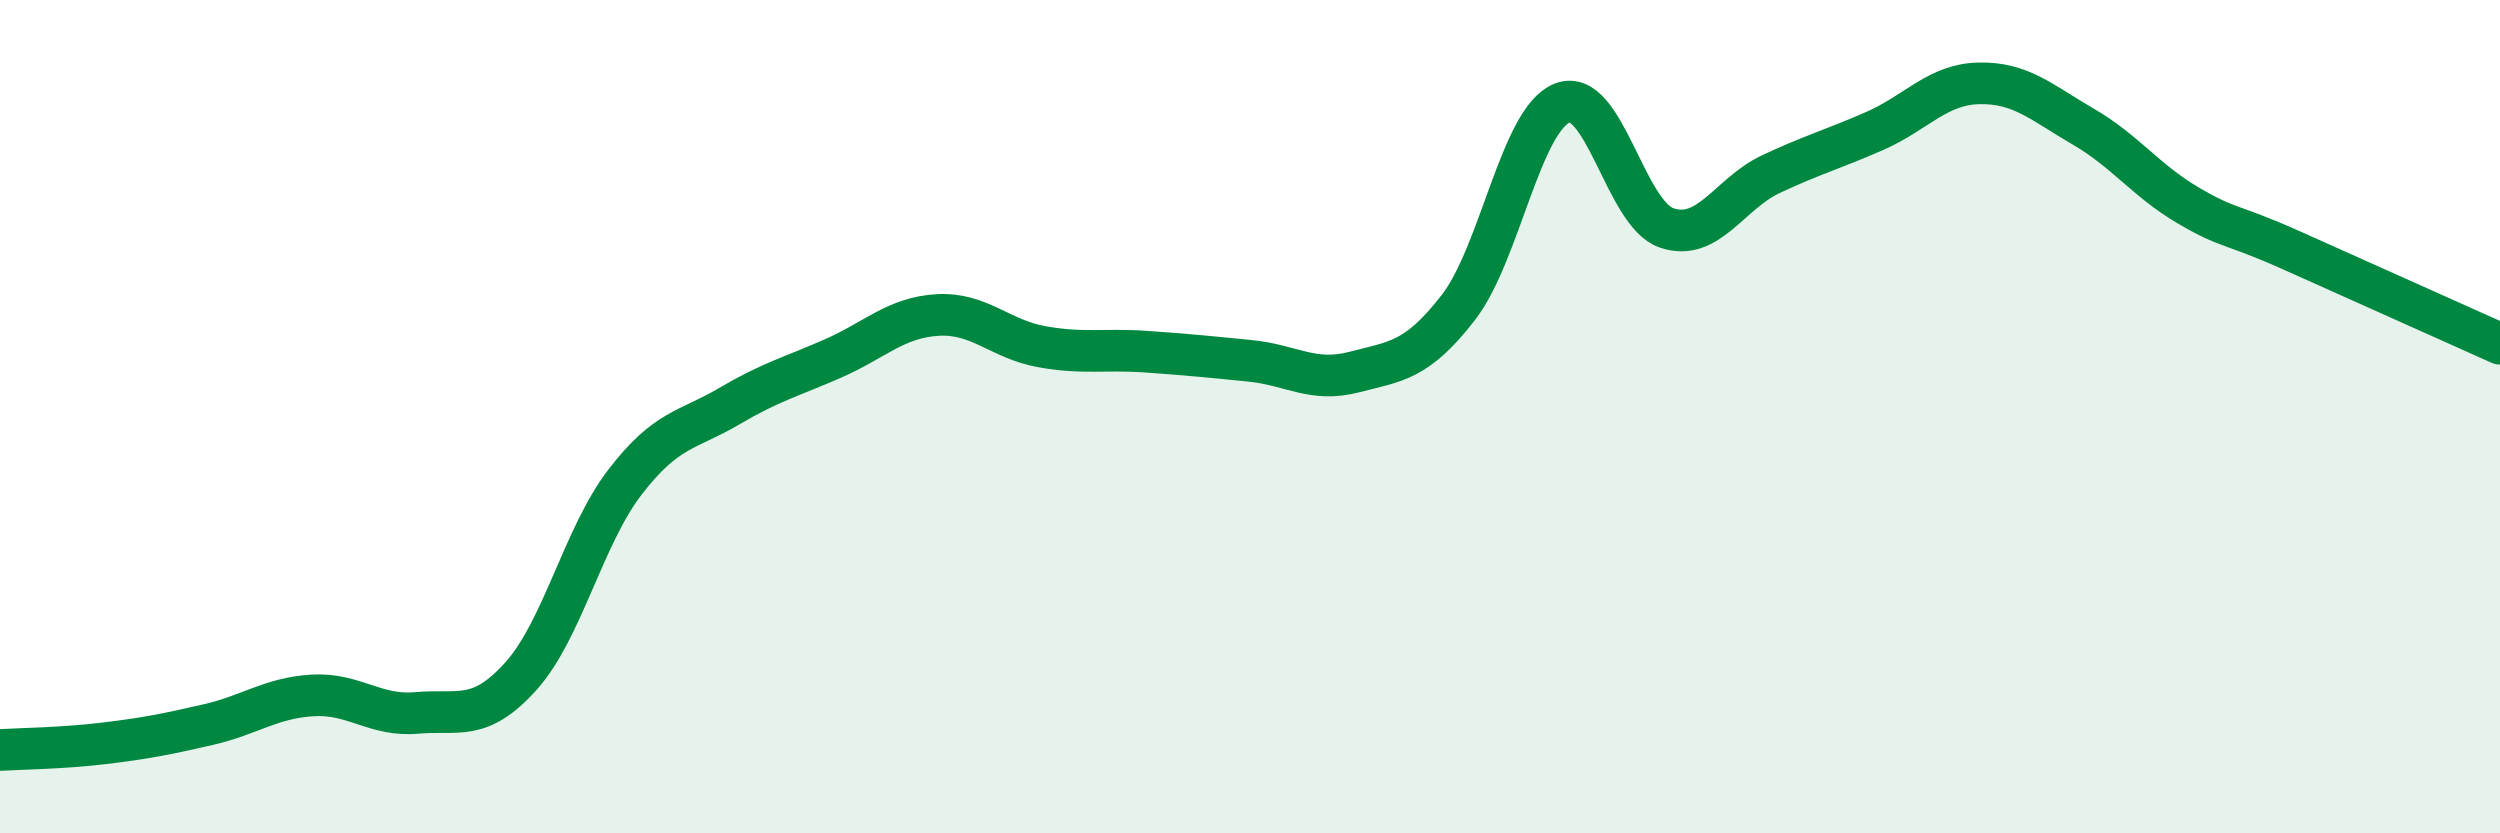
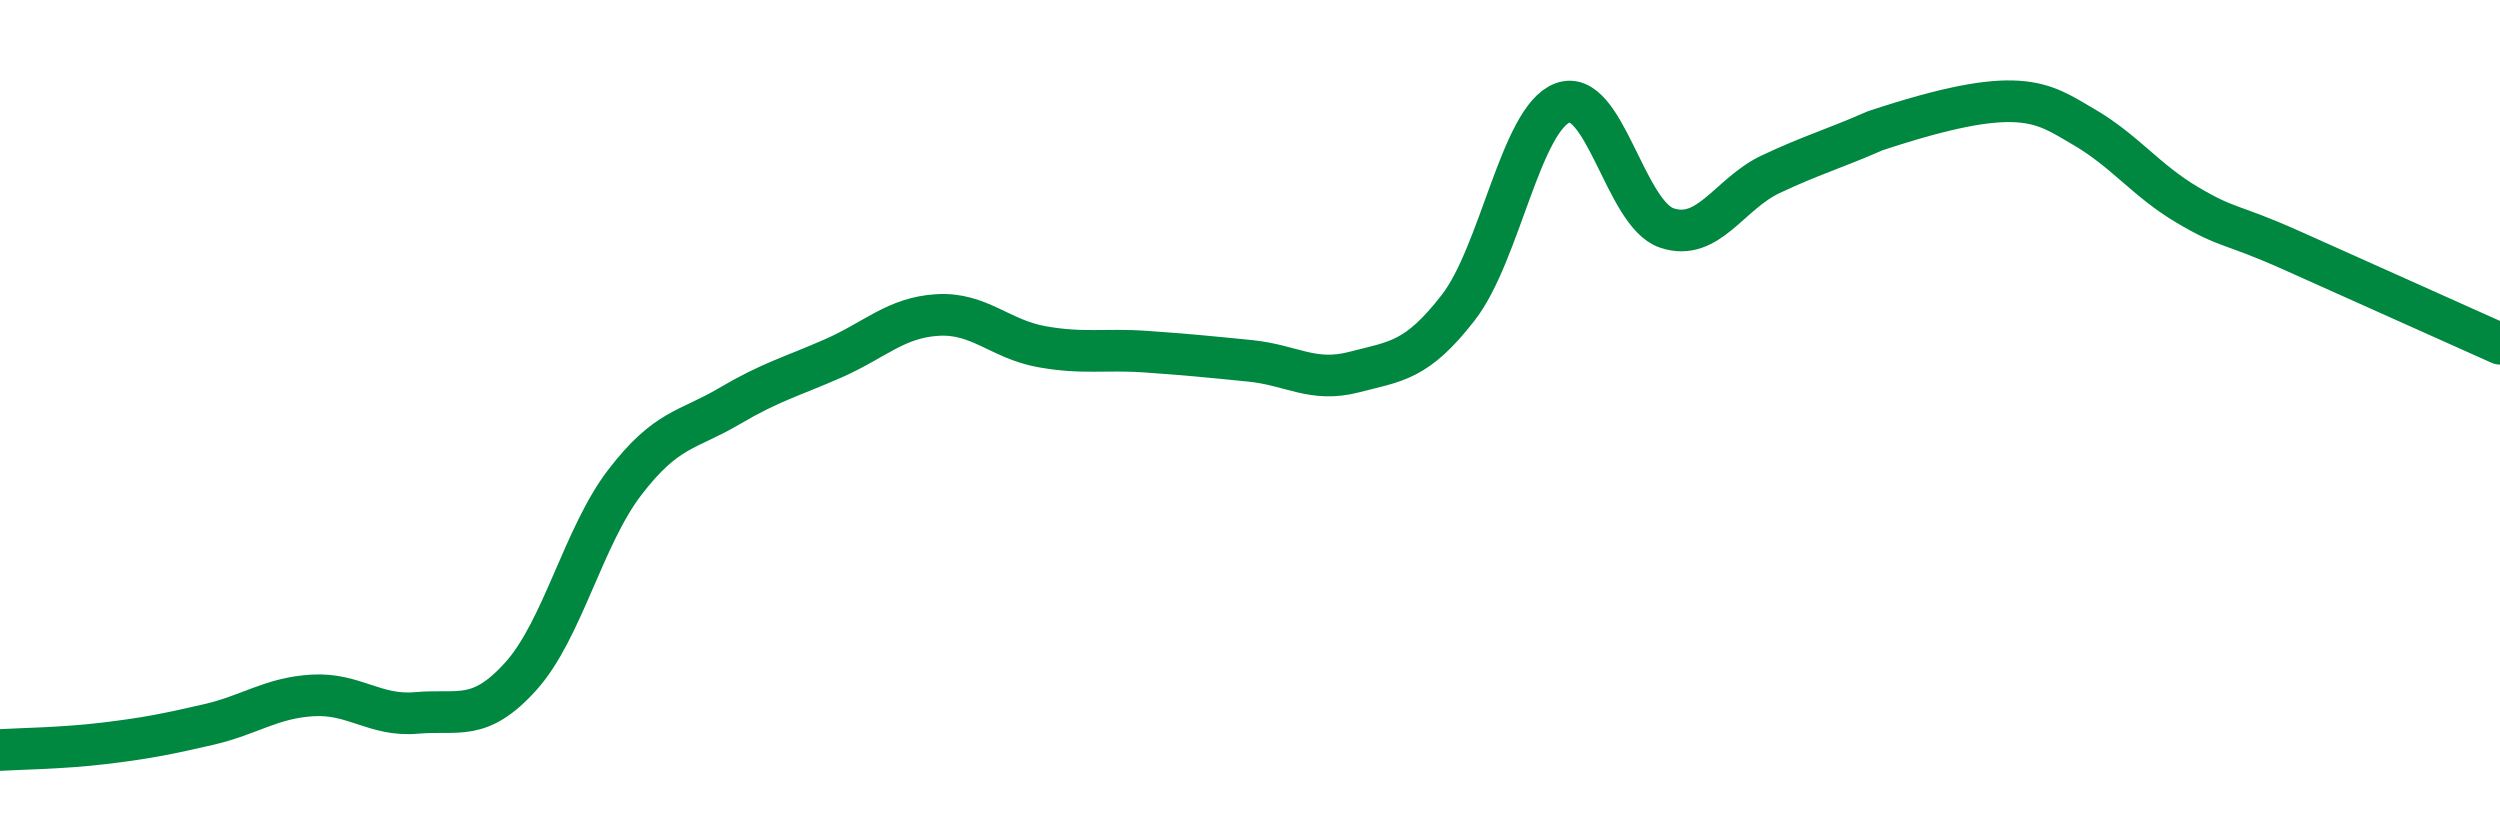
<svg xmlns="http://www.w3.org/2000/svg" width="60" height="20" viewBox="0 0 60 20">
-   <path d="M 0,18 C 0.5,17.97 1.5,17.96 2.5,17.84 C 3.5,17.72 4,17.62 5,17.39 C 6,17.16 6.5,16.75 7.5,16.69 C 8.5,16.63 9,17.2 10,17.11 C 11,17.02 11.5,17.34 12.5,16.23 C 13.5,15.12 14,12.87 15,11.57 C 16,10.27 16.5,10.34 17.5,9.75 C 18.5,9.16 19,9.04 20,8.6 C 21,8.16 21.5,7.62 22.5,7.56 C 23.5,7.5 24,8.14 25,8.32 C 26,8.5 26.5,8.37 27.5,8.44 C 28.5,8.51 29,8.56 30,8.66 C 31,8.76 31.5,9.19 32.5,8.93 C 33.5,8.67 34,8.67 35,7.38 C 36,6.09 36.5,2.85 37.5,2.47 C 38.5,2.09 39,5.13 40,5.47 C 41,5.81 41.5,4.65 42.5,4.18 C 43.5,3.71 44,3.58 45,3.14 C 46,2.7 46.5,2.02 47.5,2 C 48.5,1.98 49,2.46 50,3.04 C 51,3.62 51.5,4.33 52.5,4.92 C 53.5,5.51 53.5,5.34 55,6.01 C 56.5,6.68 59,7.8 60,8.25L60 20L0 20Z" fill="#008740" opacity="0.1" stroke-linecap="round" stroke-linejoin="round" />
-   <path d="M 0,18 C 0.5,17.97 1.5,17.96 2.5,17.84 C 3.5,17.72 4,17.62 5,17.39 C 6,17.16 6.5,16.75 7.5,16.69 C 8.5,16.63 9,17.2 10,17.11 C 11,17.02 11.5,17.34 12.5,16.23 C 13.5,15.12 14,12.87 15,11.57 C 16,10.27 16.5,10.34 17.5,9.75 C 18.5,9.16 19,9.04 20,8.6 C 21,8.16 21.5,7.62 22.5,7.56 C 23.5,7.5 24,8.14 25,8.32 C 26,8.5 26.5,8.37 27.5,8.44 C 28.5,8.51 29,8.56 30,8.66 C 31,8.76 31.5,9.19 32.5,8.93 C 33.5,8.67 34,8.67 35,7.38 C 36,6.09 36.5,2.85 37.5,2.47 C 38.5,2.09 39,5.13 40,5.47 C 41,5.81 41.5,4.65 42.5,4.18 C 43.5,3.71 44,3.58 45,3.14 C 46,2.7 46.5,2.02 47.5,2 C 48.5,1.98 49,2.46 50,3.04 C 51,3.62 51.5,4.33 52.5,4.92 C 53.5,5.51 53.5,5.34 55,6.01 C 56.5,6.68 59,7.8 60,8.25" stroke="#008740" stroke-width="1" fill="none" stroke-linecap="round" stroke-linejoin="round" />
+   <path d="M 0,18 C 0.5,17.97 1.5,17.96 2.5,17.84 C 3.5,17.72 4,17.62 5,17.39 C 6,17.16 6.5,16.75 7.5,16.69 C 8.5,16.63 9,17.2 10,17.11 C 11,17.02 11.5,17.34 12.5,16.23 C 13.5,15.12 14,12.87 15,11.57 C 16,10.27 16.5,10.34 17.5,9.75 C 18.5,9.16 19,9.04 20,8.6 C 21,8.16 21.5,7.62 22.5,7.56 C 23.5,7.5 24,8.14 25,8.32 C 26,8.5 26.5,8.37 27.5,8.44 C 28.5,8.51 29,8.56 30,8.66 C 31,8.76 31.5,9.19 32.5,8.93 C 33.5,8.67 34,8.67 35,7.38 C 36,6.09 36.5,2.85 37.5,2.47 C 38.5,2.09 39,5.13 40,5.47 C 41,5.81 41.5,4.65 42.5,4.18 C 43.5,3.71 44,3.58 45,3.14 C 48.5,1.98 49,2.46 50,3.04 C 51,3.62 51.5,4.33 52.5,4.92 C 53.5,5.51 53.5,5.34 55,6.01 C 56.5,6.68 59,7.8 60,8.25" stroke="#008740" stroke-width="1" fill="none" stroke-linecap="round" stroke-linejoin="round" />
</svg>